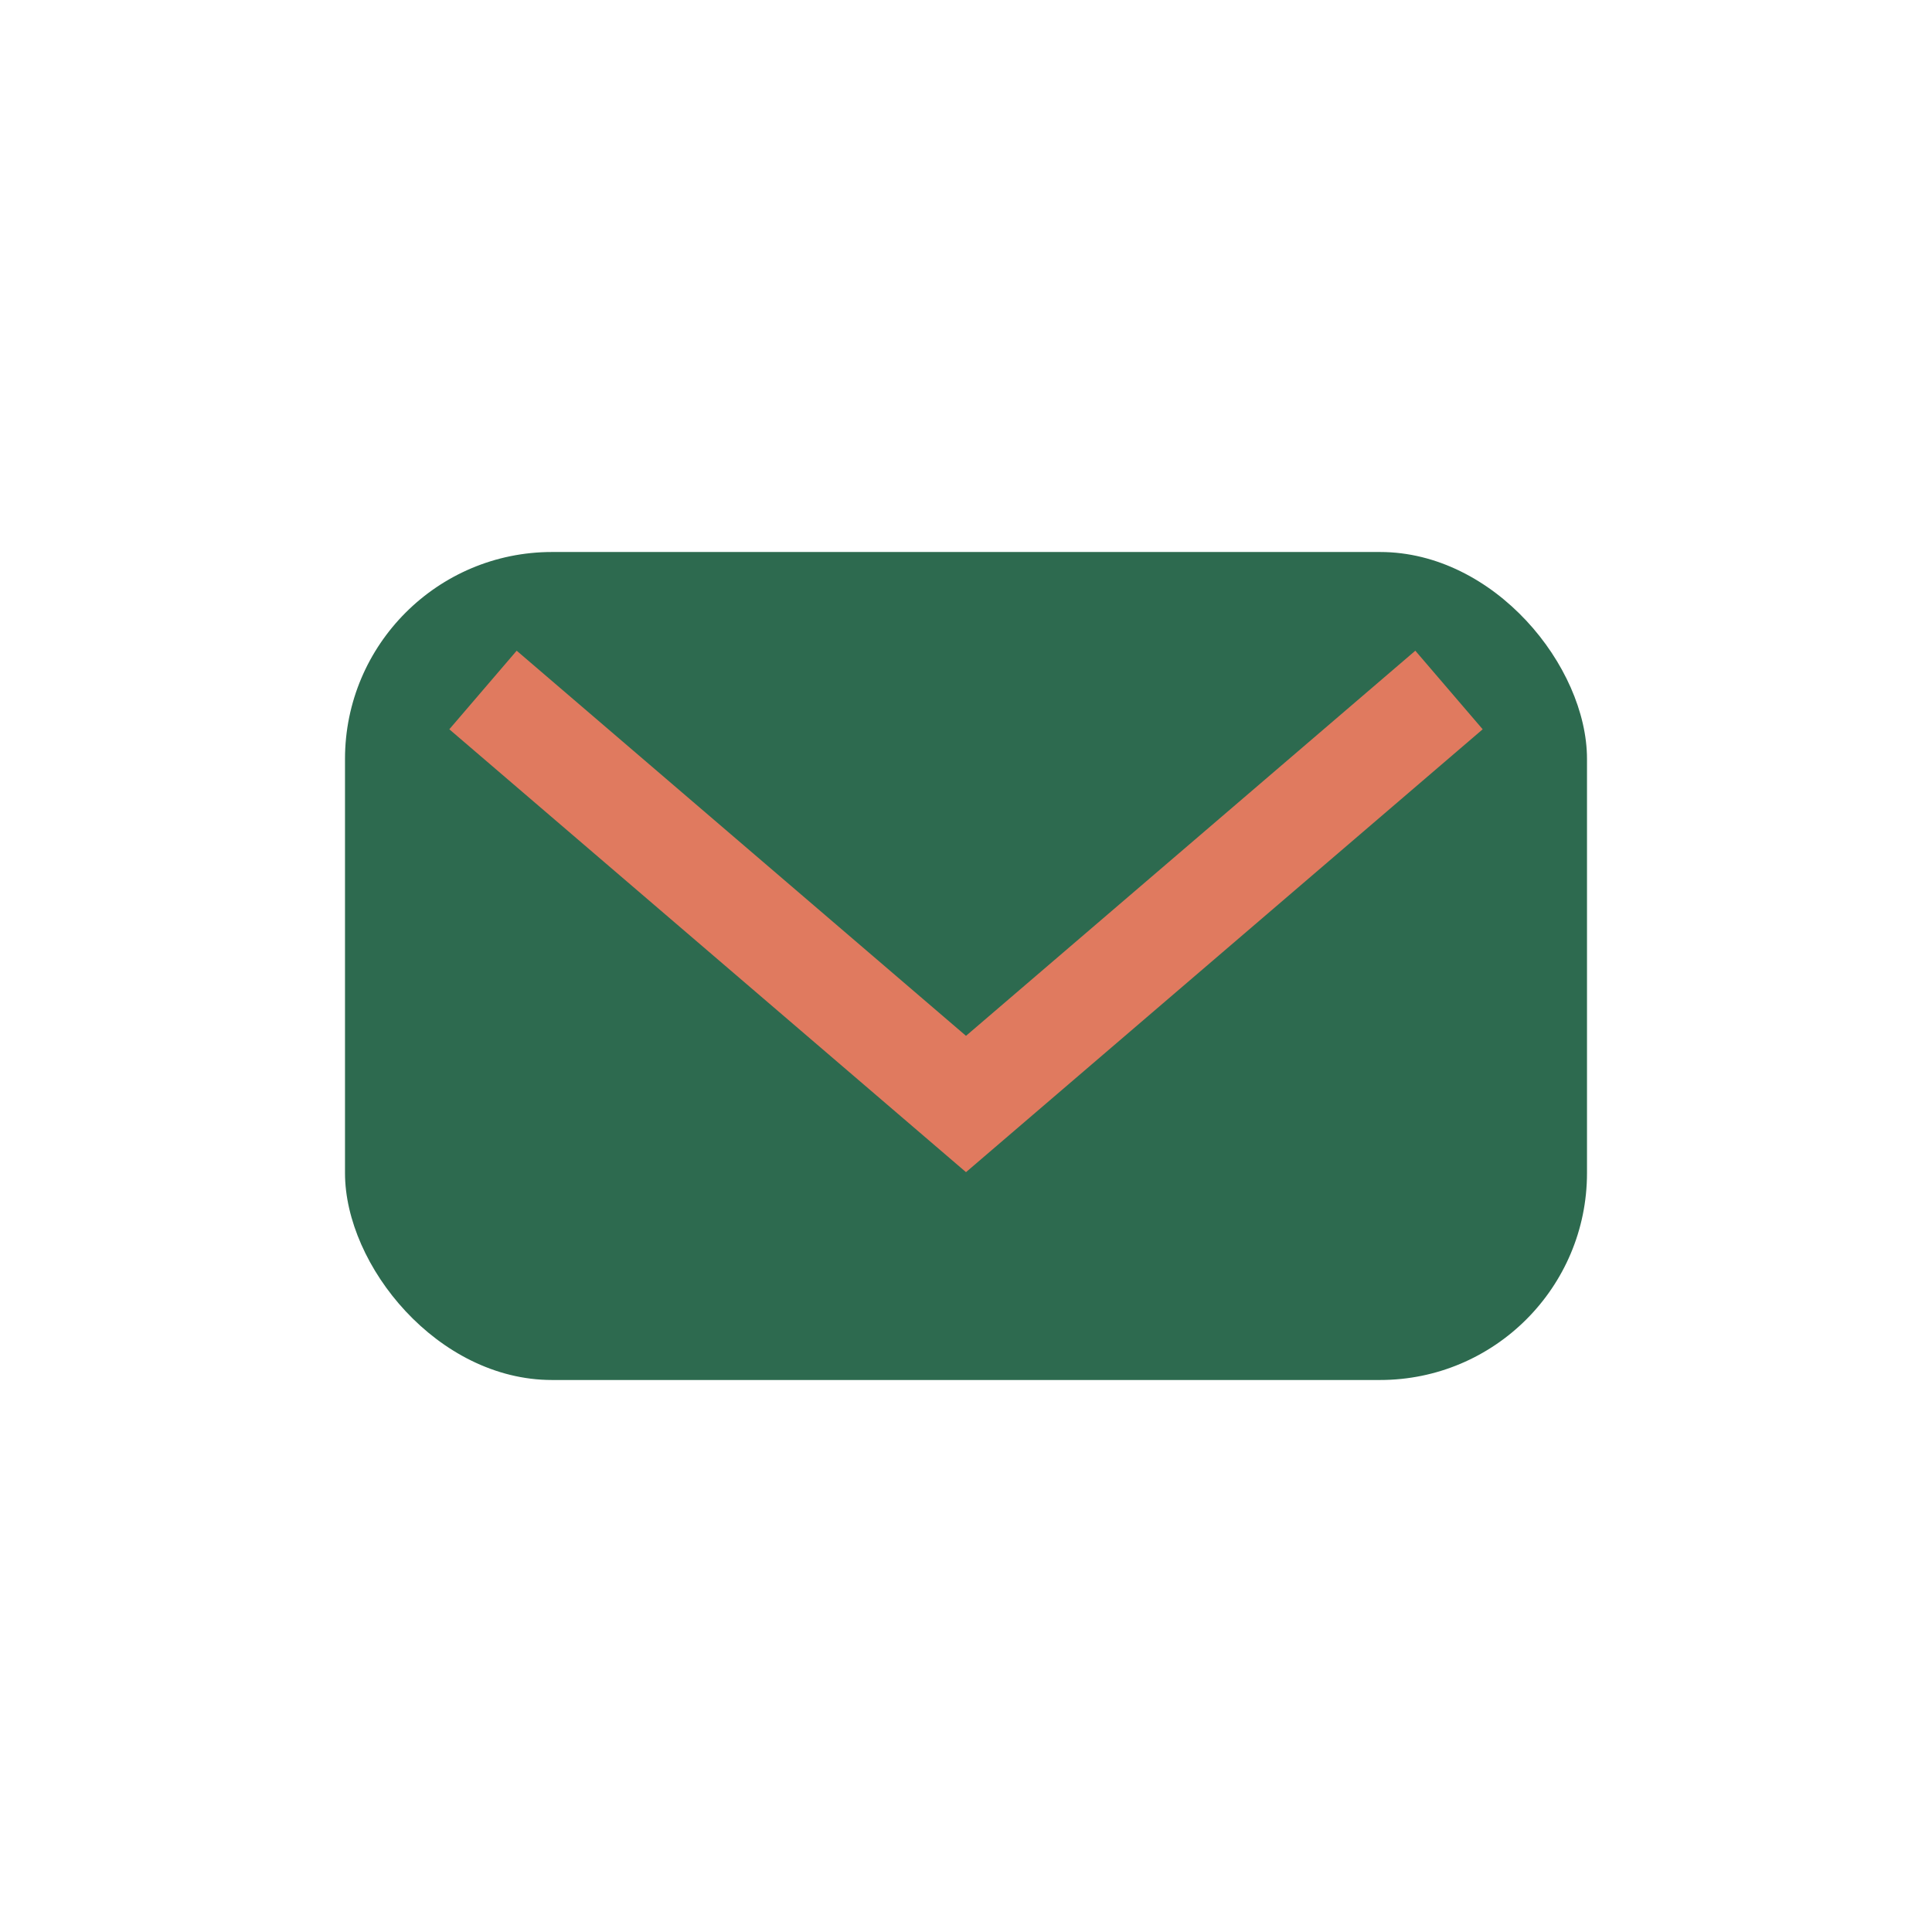
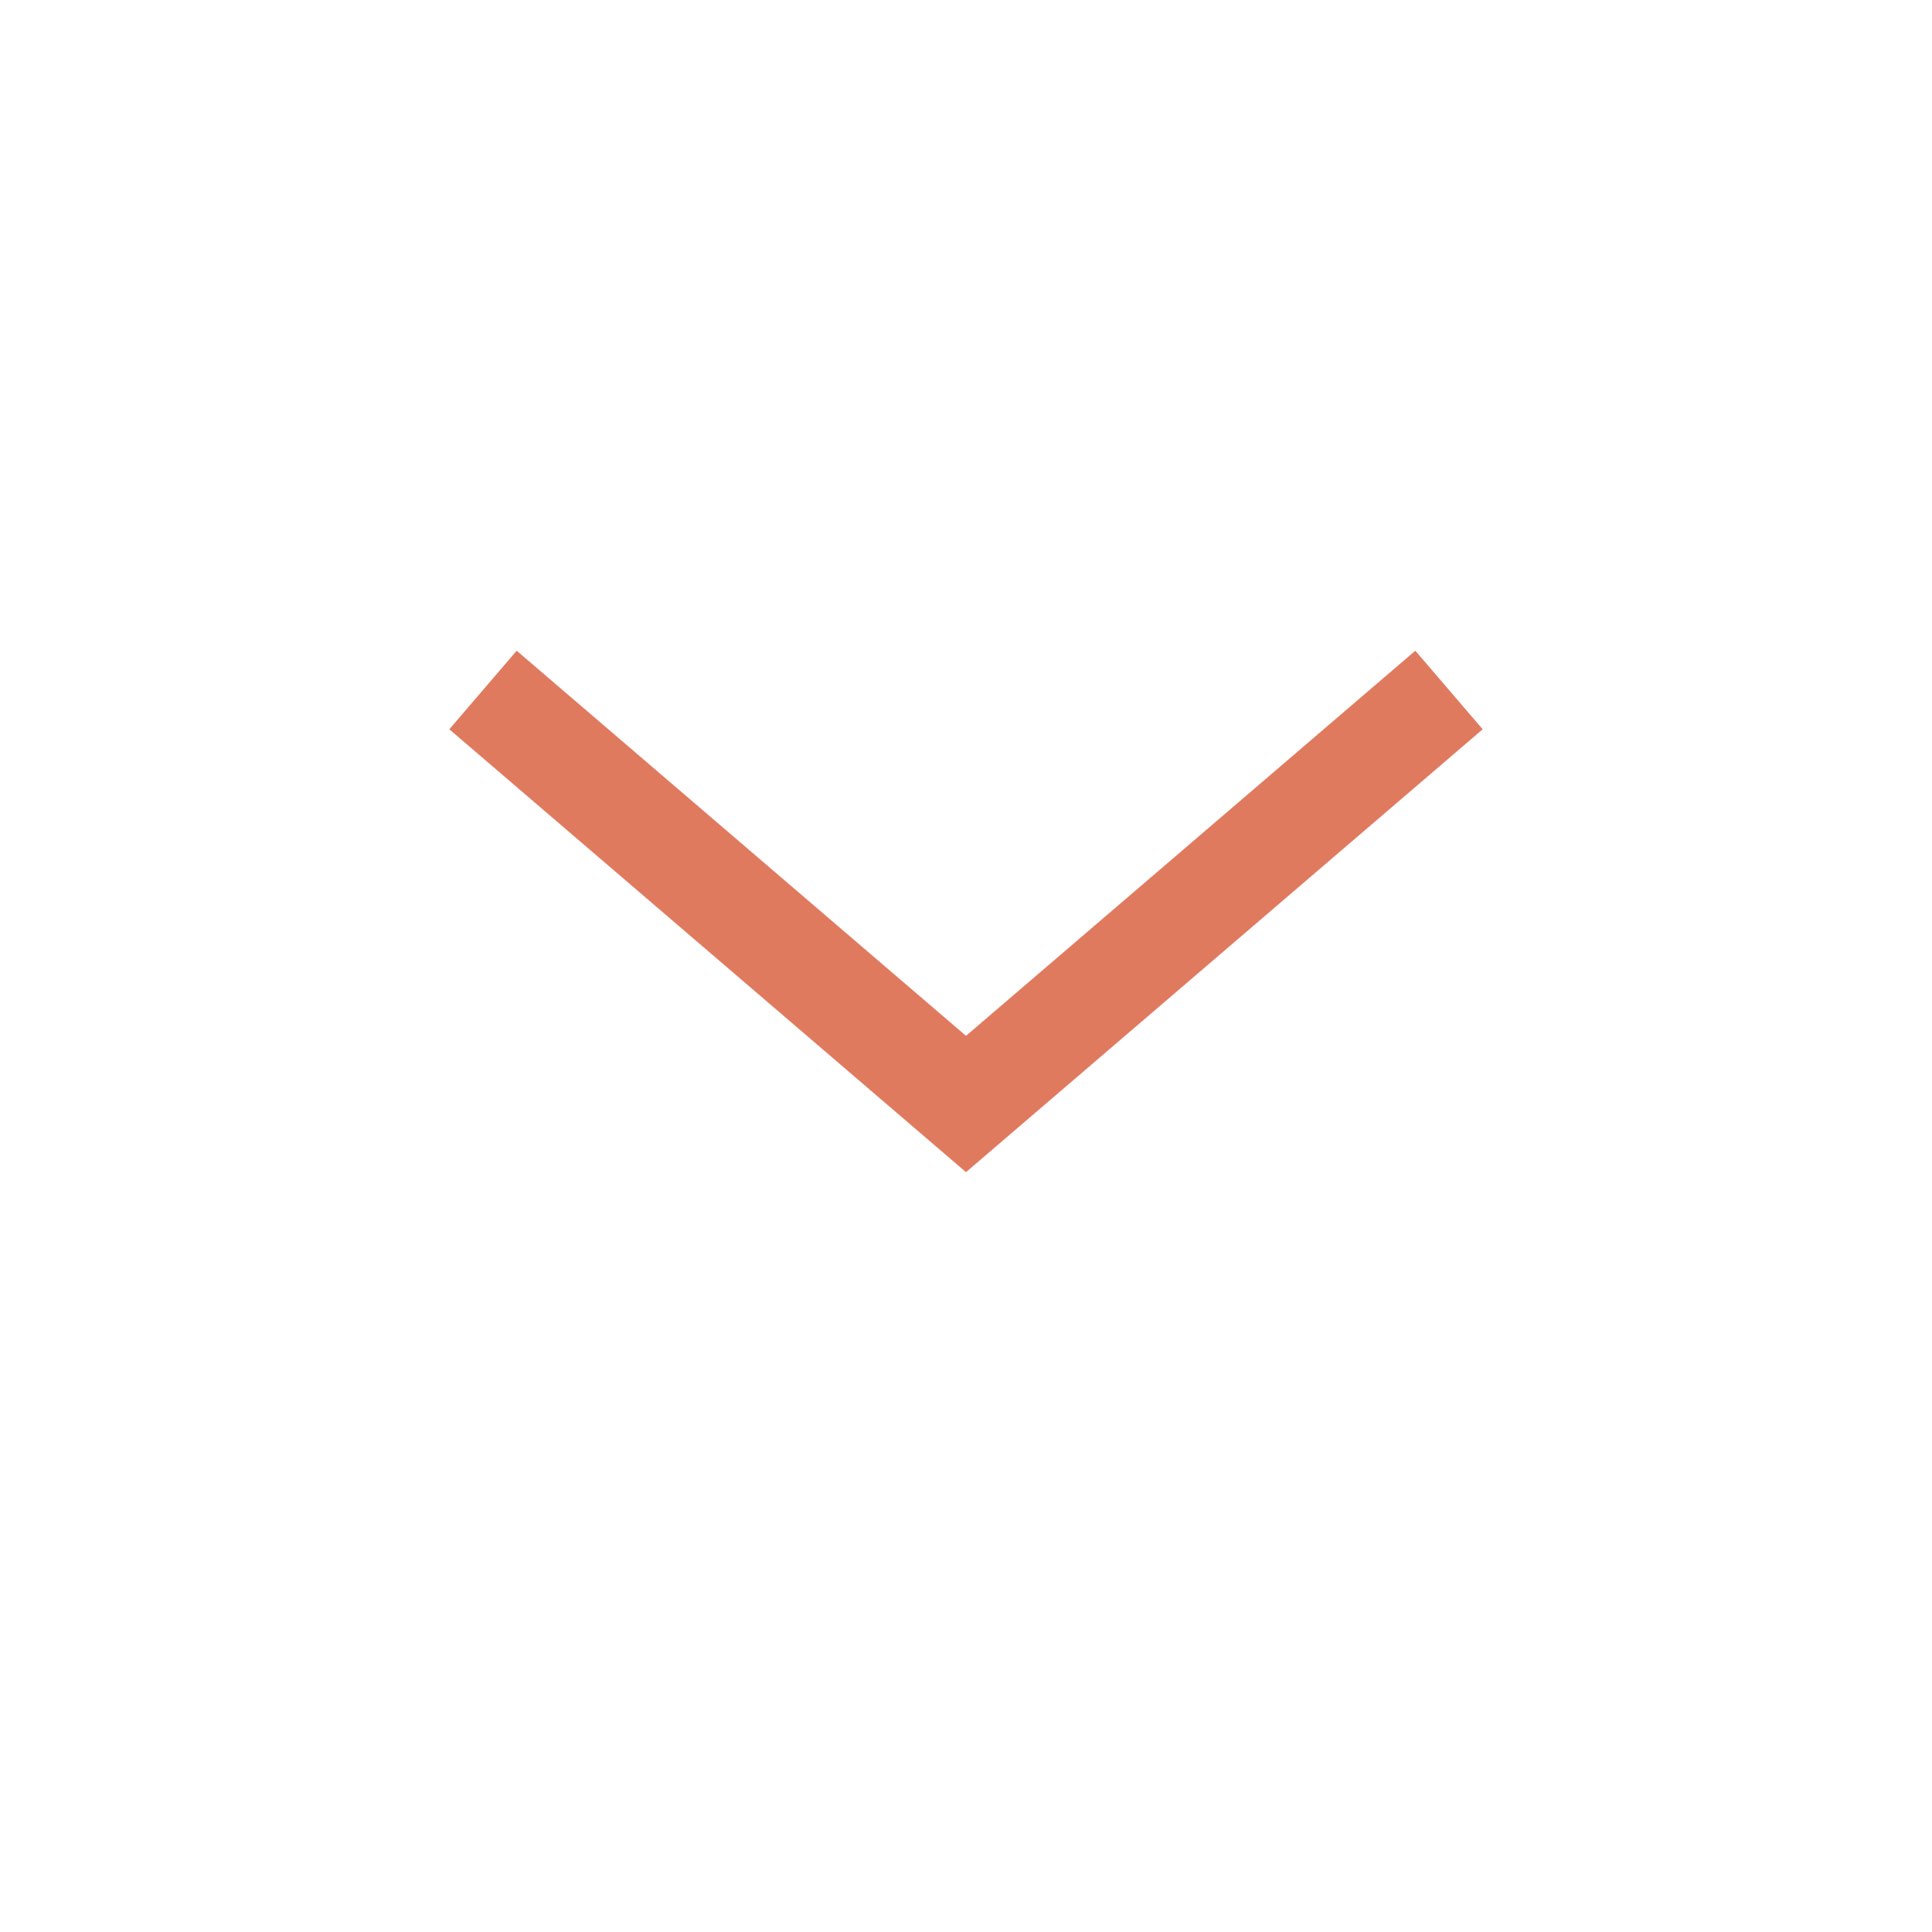
<svg xmlns="http://www.w3.org/2000/svg" width="28" height="28" viewBox="0 0 28 28">
-   <rect x="5" y="8" width="18" height="12" rx="3" fill="#2D6A4F" />
  <path d="M7 10l7 6 7-6" fill="none" stroke="#E07A5F" stroke-width="1.5" />
</svg>